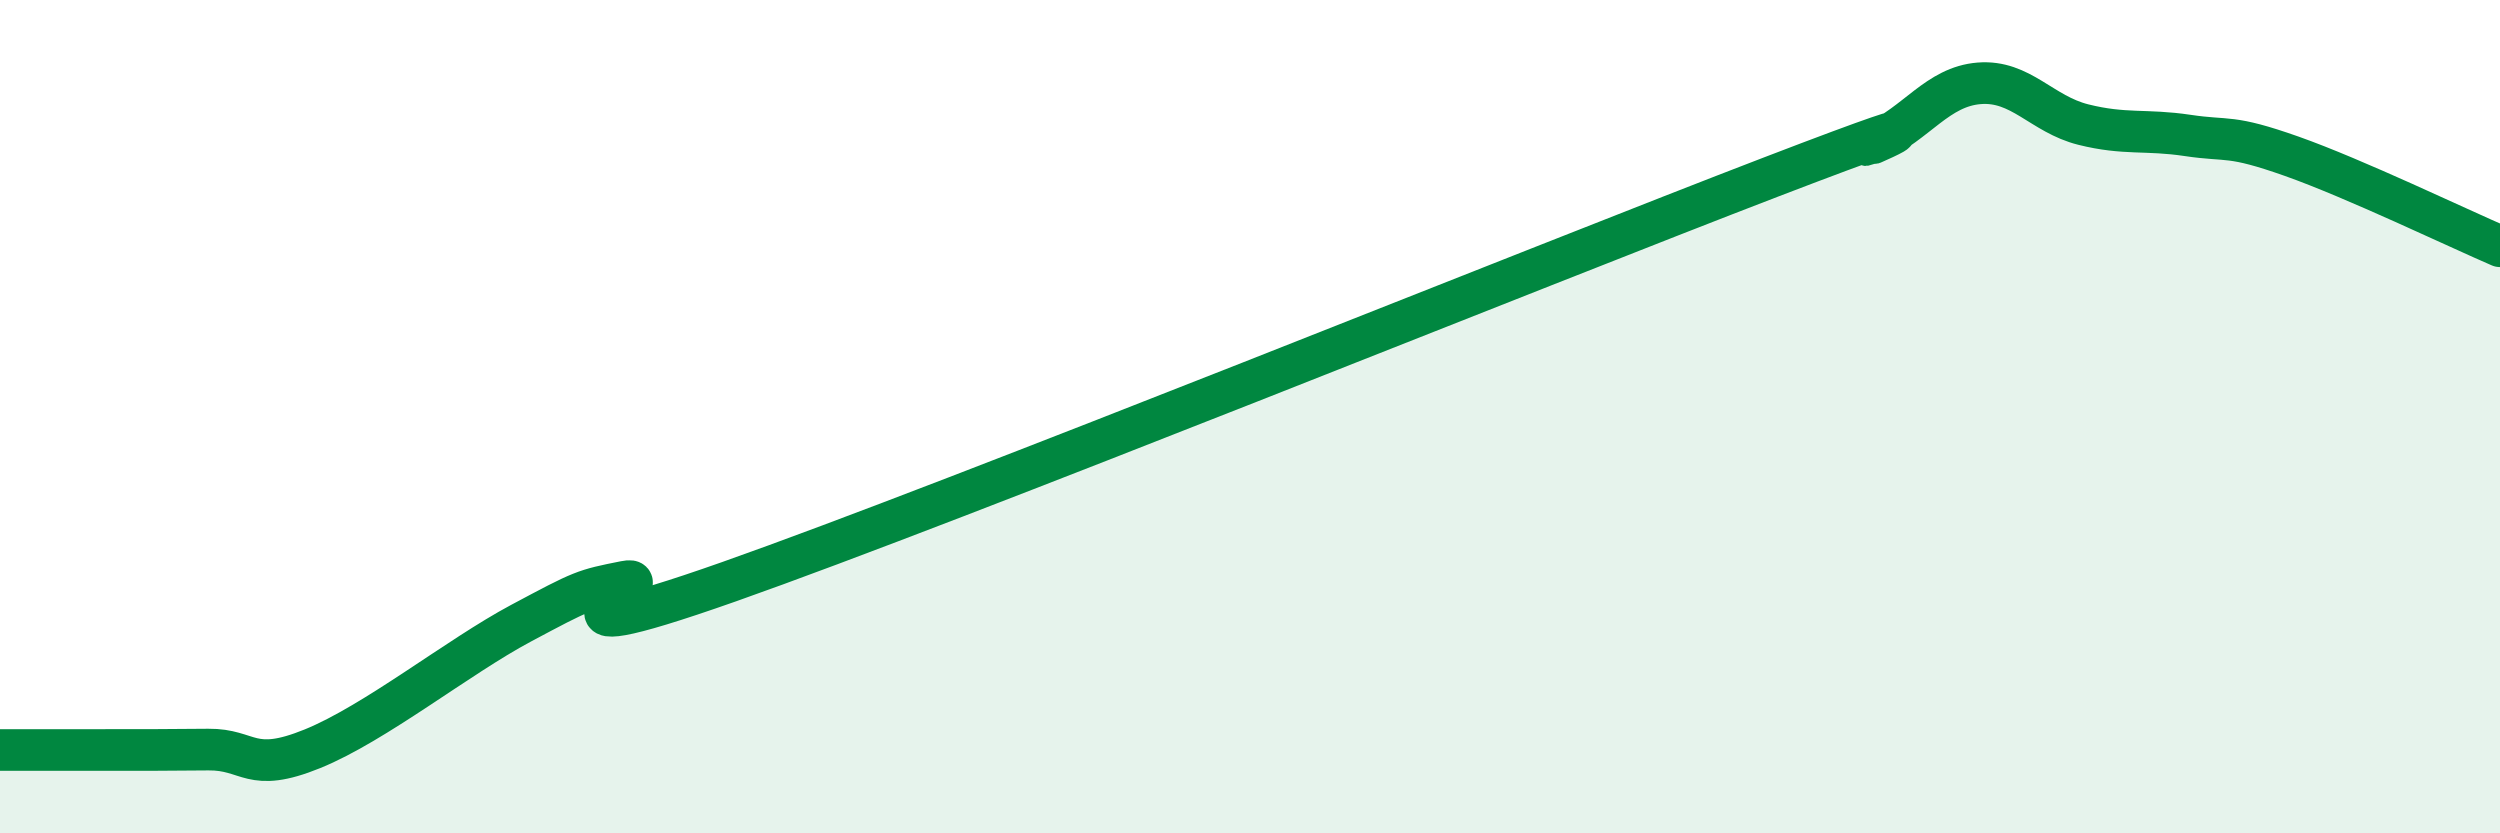
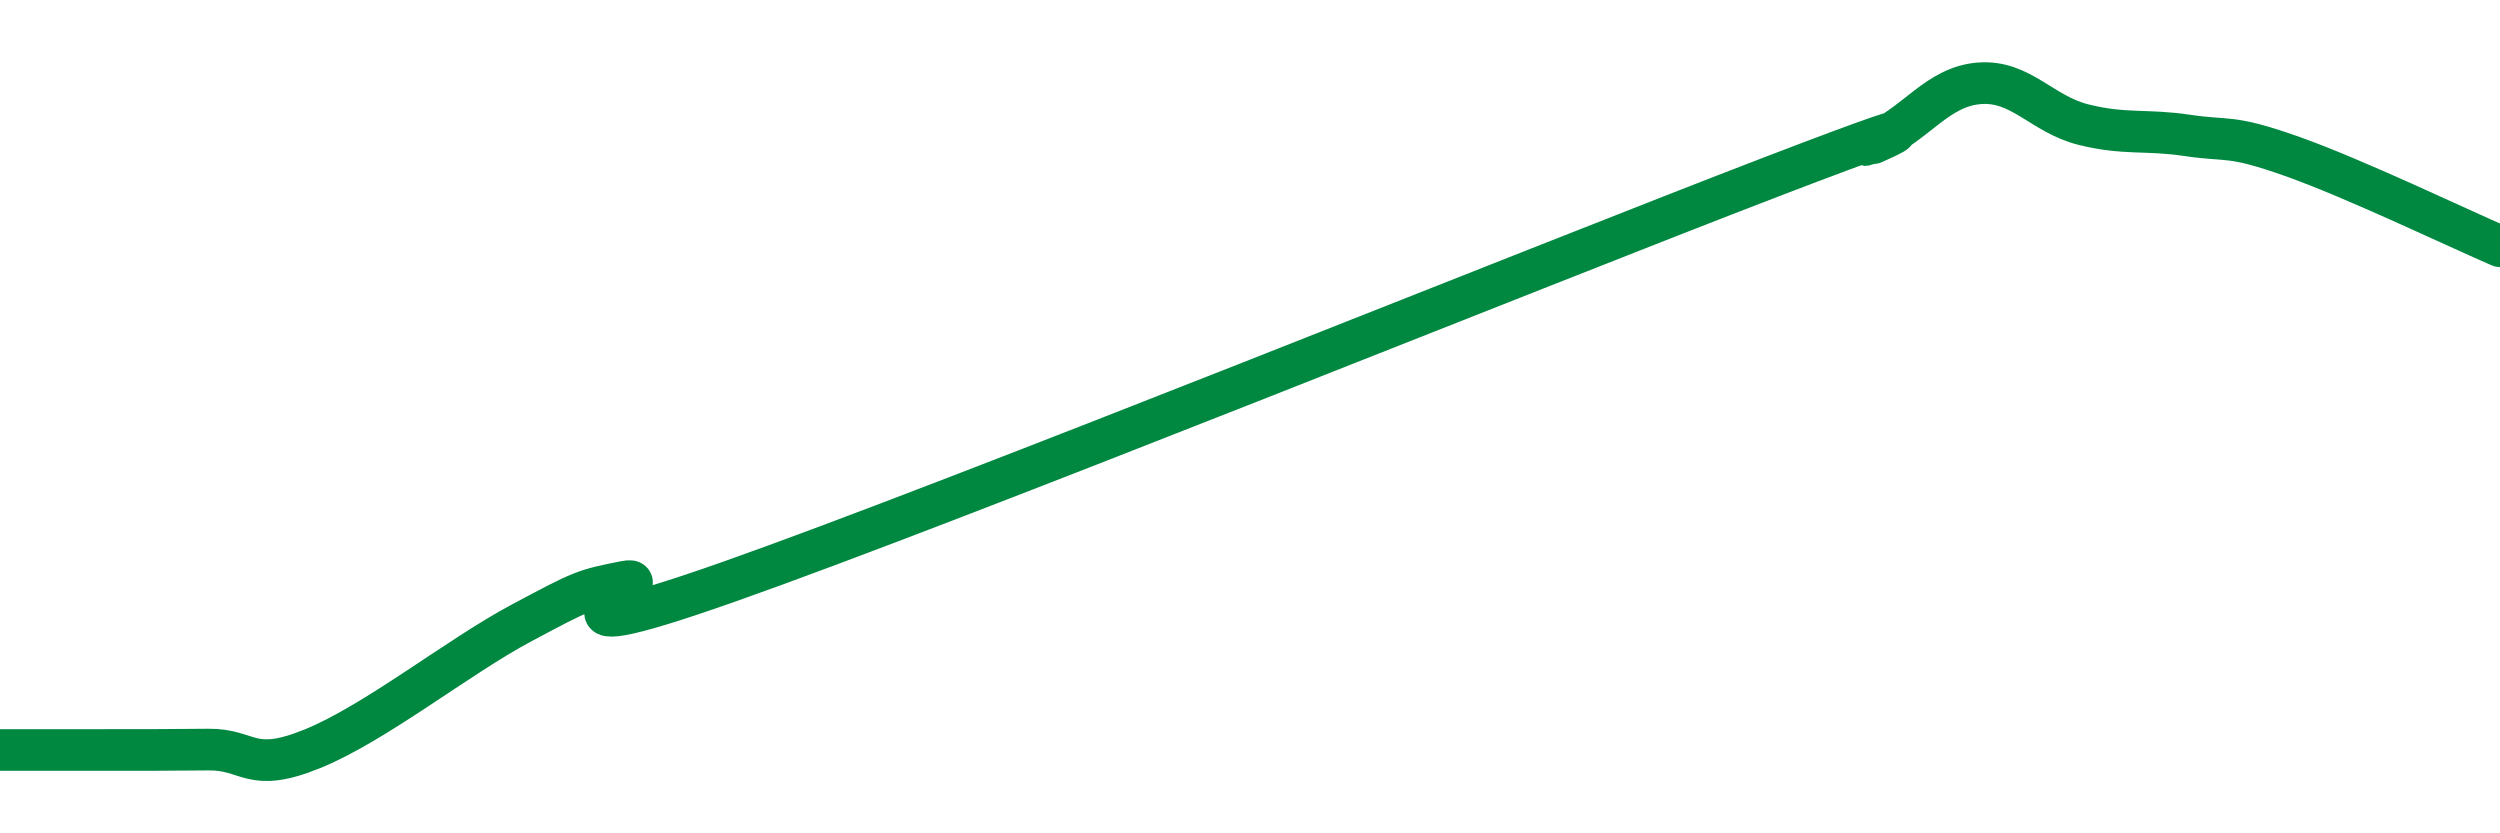
<svg xmlns="http://www.w3.org/2000/svg" width="60" height="20" viewBox="0 0 60 20">
-   <path d="M 0,18 C 0.5,18 1.5,18 2.5,18 C 3.5,18 4,18 5,17.99 C 6,17.98 6,18.58 7.5,17.97 C 9,17.36 11,15.76 12.5,14.96 C 14,14.16 14,14.16 15,13.96 C 16,13.76 12,15.9 17.5,13.96 C 23,12.02 37,6.36 42.5,4.25 C 48,2.14 44,3.86 45,3.41 C 46,2.96 46.5,2.08 47.5,2 C 48.5,1.92 49,2.74 50,2.99 C 51,3.24 51.5,3.1 52.5,3.25 C 53.5,3.4 53.5,3.22 55,3.75 C 56.5,4.28 59,5.48 60,5.91L60 20L0 20Z" fill="#008740" opacity="0.1" stroke-linecap="round" stroke-linejoin="round" />
  <path d="M 0,18 C 0.5,18 1.5,18 2.5,18 C 3.5,18 4,18 5,17.99 C 6,17.98 6,18.58 7.5,17.97 C 9,17.36 11,15.76 12.5,14.96 C 14,14.16 14,14.16 15,13.96 C 16,13.76 12,15.9 17.5,13.96 C 23,12.02 37,6.36 42.5,4.25 C 48,2.14 44,3.86 45,3.41 C 46,2.96 46.5,2.08 47.5,2 C 48.5,1.92 49,2.74 50,2.99 C 51,3.24 51.5,3.1 52.5,3.25 C 53.5,3.4 53.5,3.22 55,3.75 C 56.5,4.28 59,5.48 60,5.91" stroke="#008740" stroke-width="1" fill="none" stroke-linecap="round" stroke-linejoin="round" />
</svg>